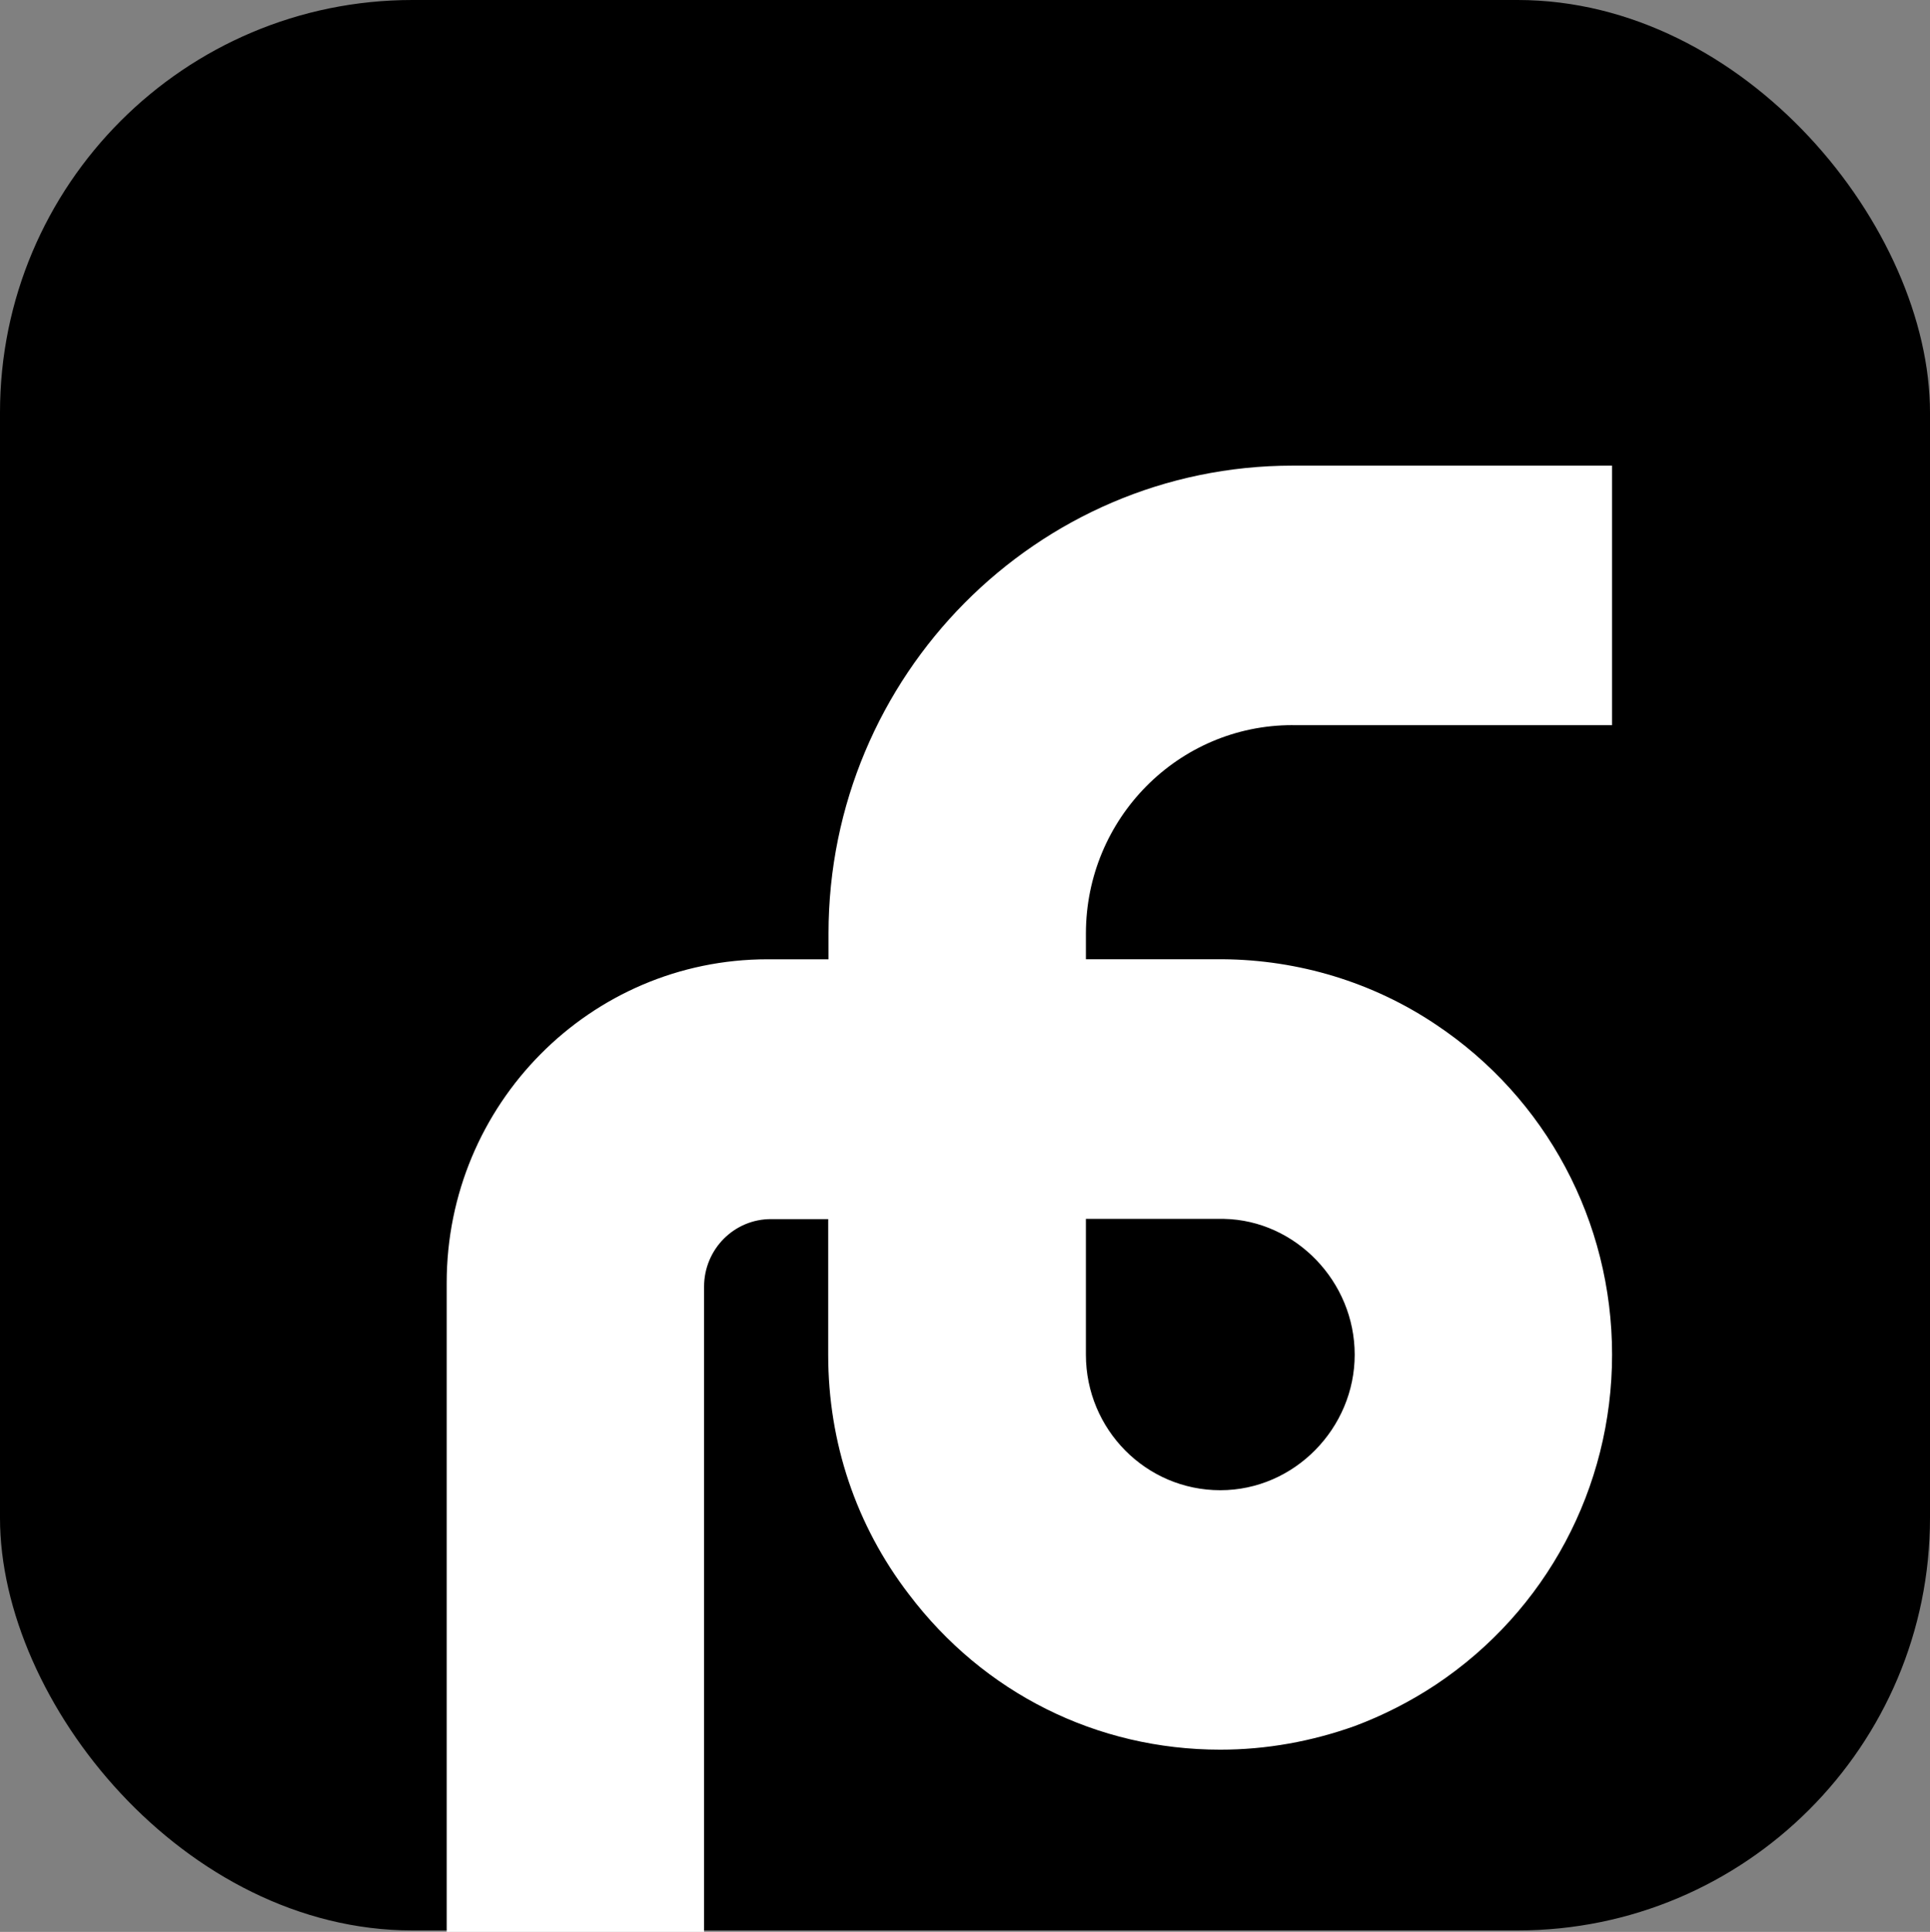
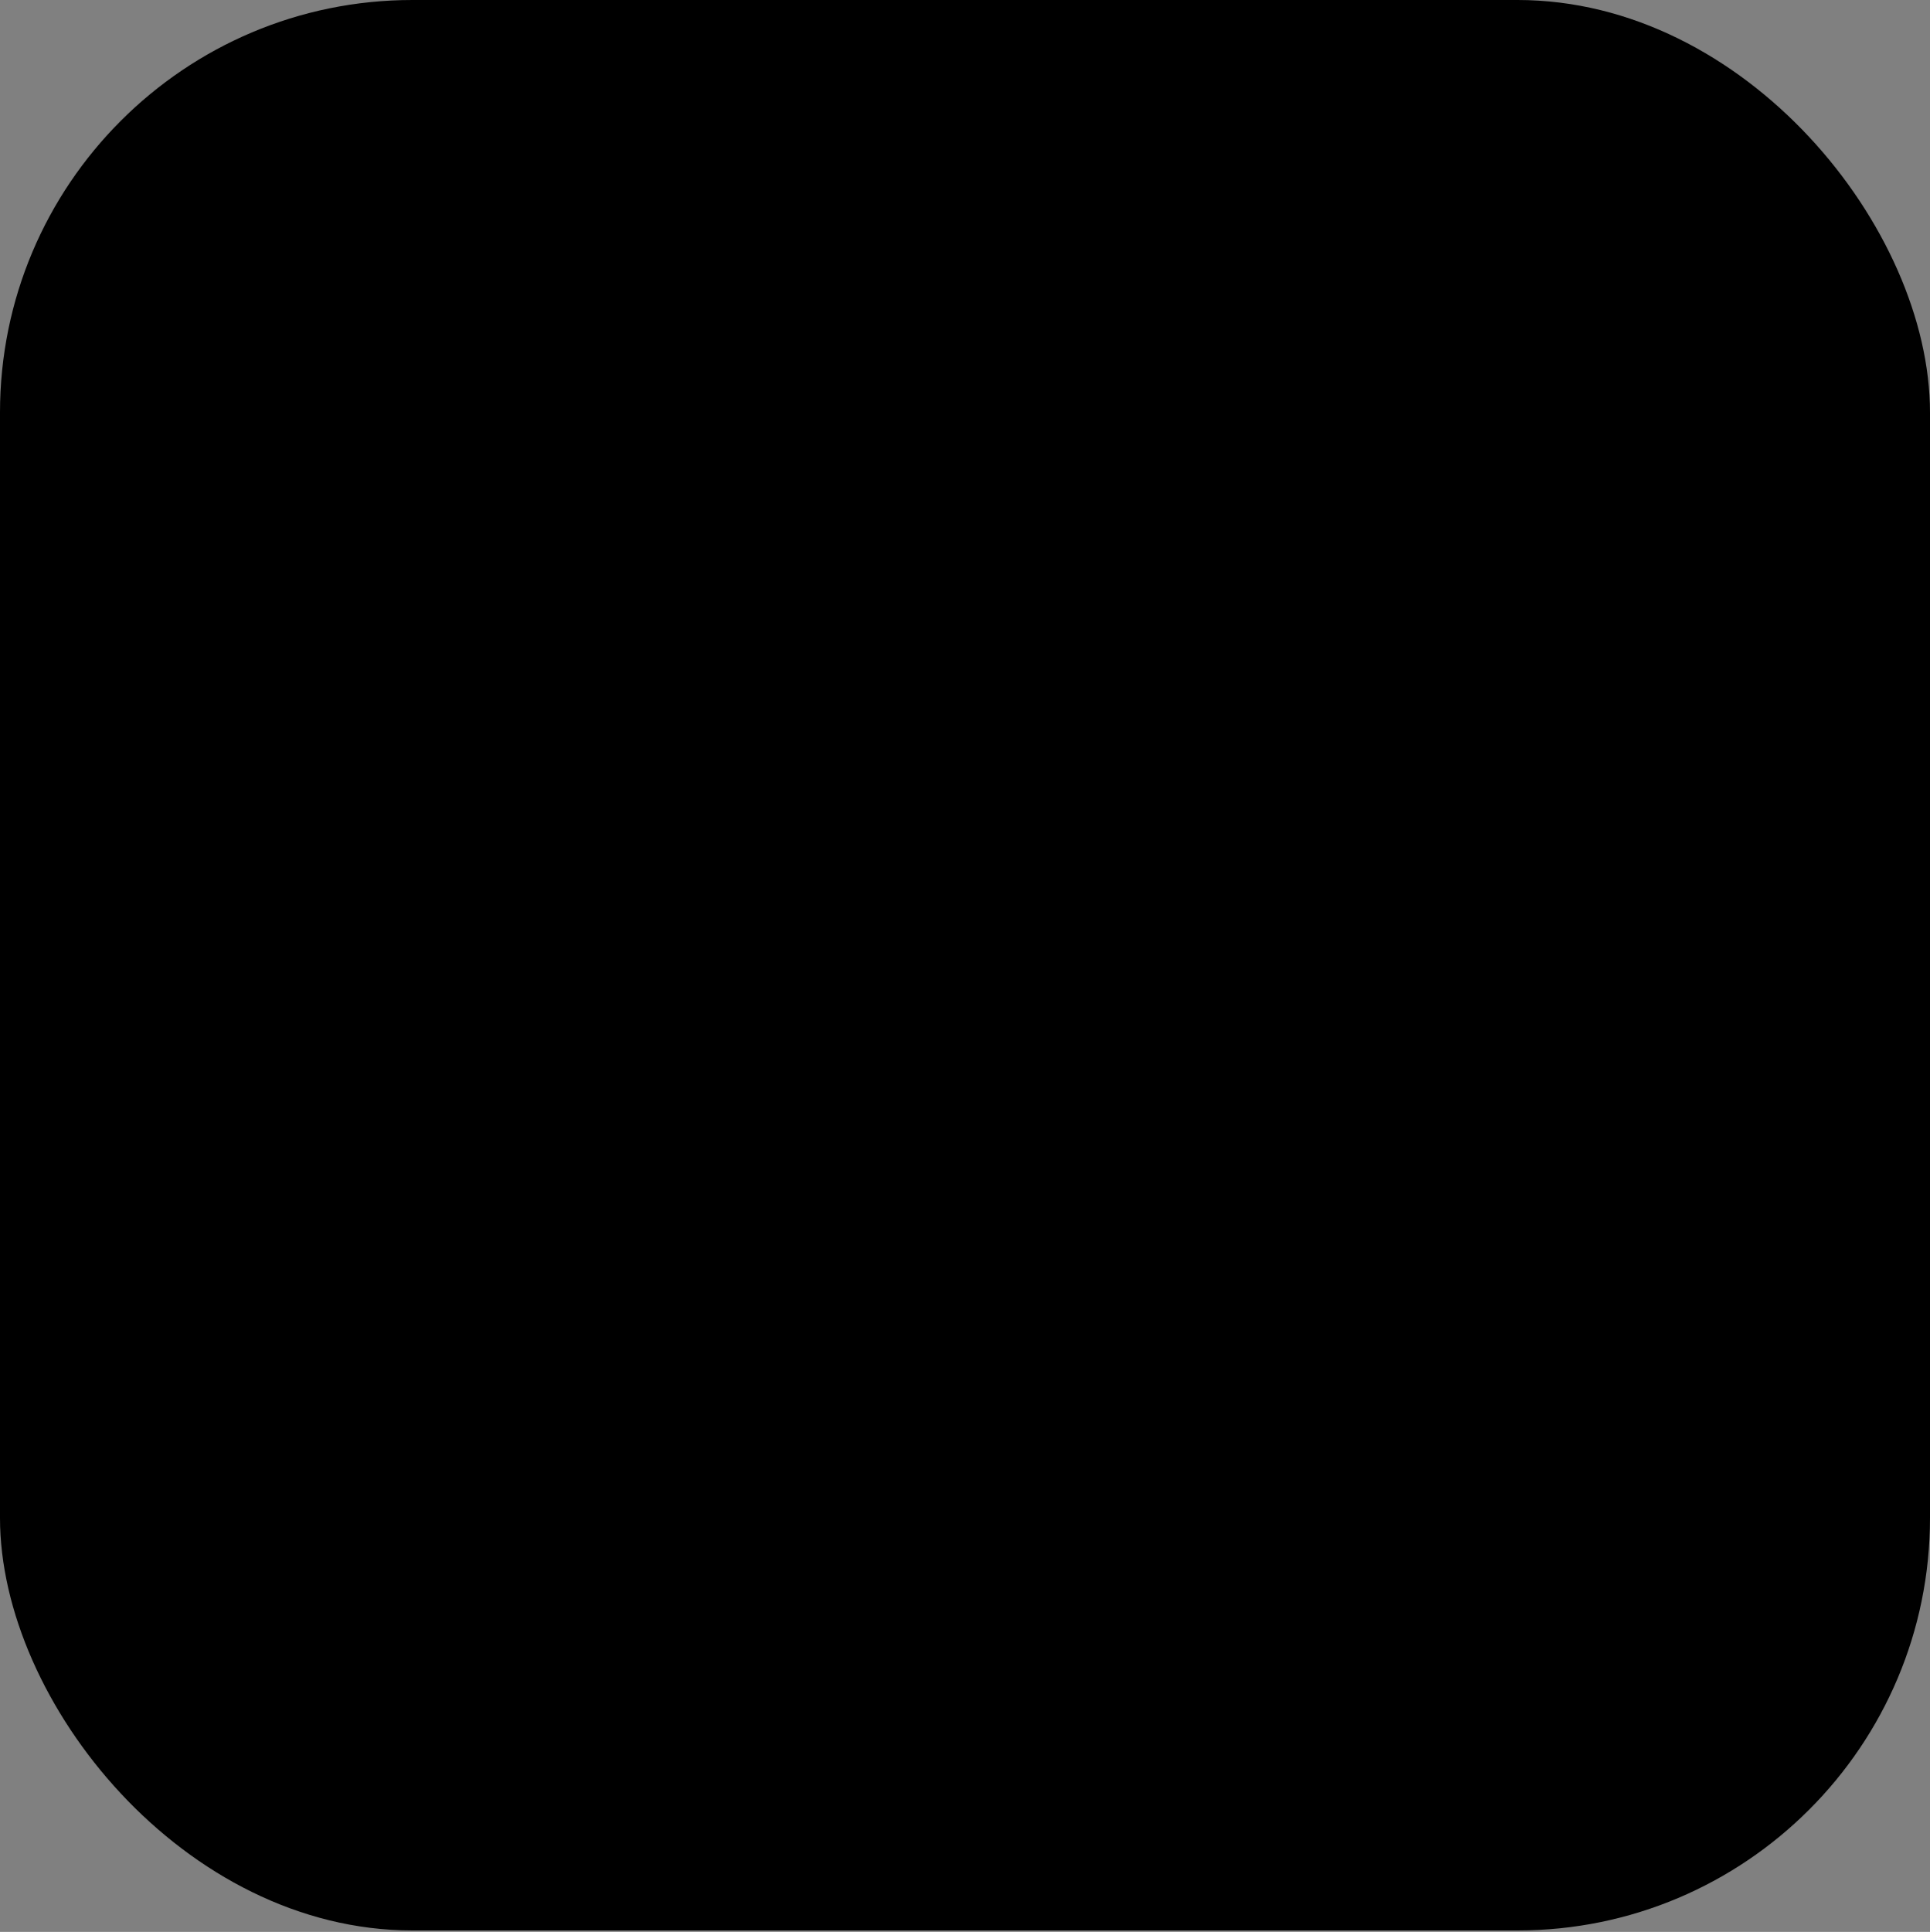
<svg xmlns="http://www.w3.org/2000/svg" version="1.1" width="421.05" height="421.37">
  <rect width="100%" height="100%" fill="#808080" stroke="none" />
  <svg id="SvgjsSvg1228" data-name="Layer 2" viewBox="0 0 421.05 421.37">
    <g id="SvgjsG1227" data-name="Layer 1">
      <rect x="0" y="0" width="421.05" height="421.05" rx="89.97" ry="89.97" />
-       <path d="M282,158.17h69.69v-56.61h-69.69c-55.77,0-101.25,45.79-101.25,102.07v5.6h-13.29c-38.71,0-70.01,31.62-70.01,70.58v141.55h56.15v-140.71c0-8.18,6.58-14.81,14.69-14.75h12.39v29.62c0,19.06,6.07,37.16,17.57,52.16,16.35,21.64,41.07,33.94,67.97,33.94,10.09,0,19.93-1.8,29.32-5.15,6.2-2.32,12.14-5.35,17.69-9.02,24.08-16.03,38.46-42.95,38.46-72s-14.37-55.96-38.46-72c-13.73-9.21-29.9-14.1-46.5-14.23h-29.83v-5.6c0-25.12,20.19-45.46,45.03-45.46h.06ZM267.05,265.85c15.59.32,28.49,13.65,28.49,29.62s-13.1,29.56-29.32,29.56-29.32-13.27-29.32-29.56v-29.62h30.15Z" fill="#fff" />
    </g>
  </svg>
  <style>@media (prefers-color-scheme: light) { :root { filter: none; } }
@media (prefers-color-scheme: dark) { :root { filter: none; } }
</style>
</svg>